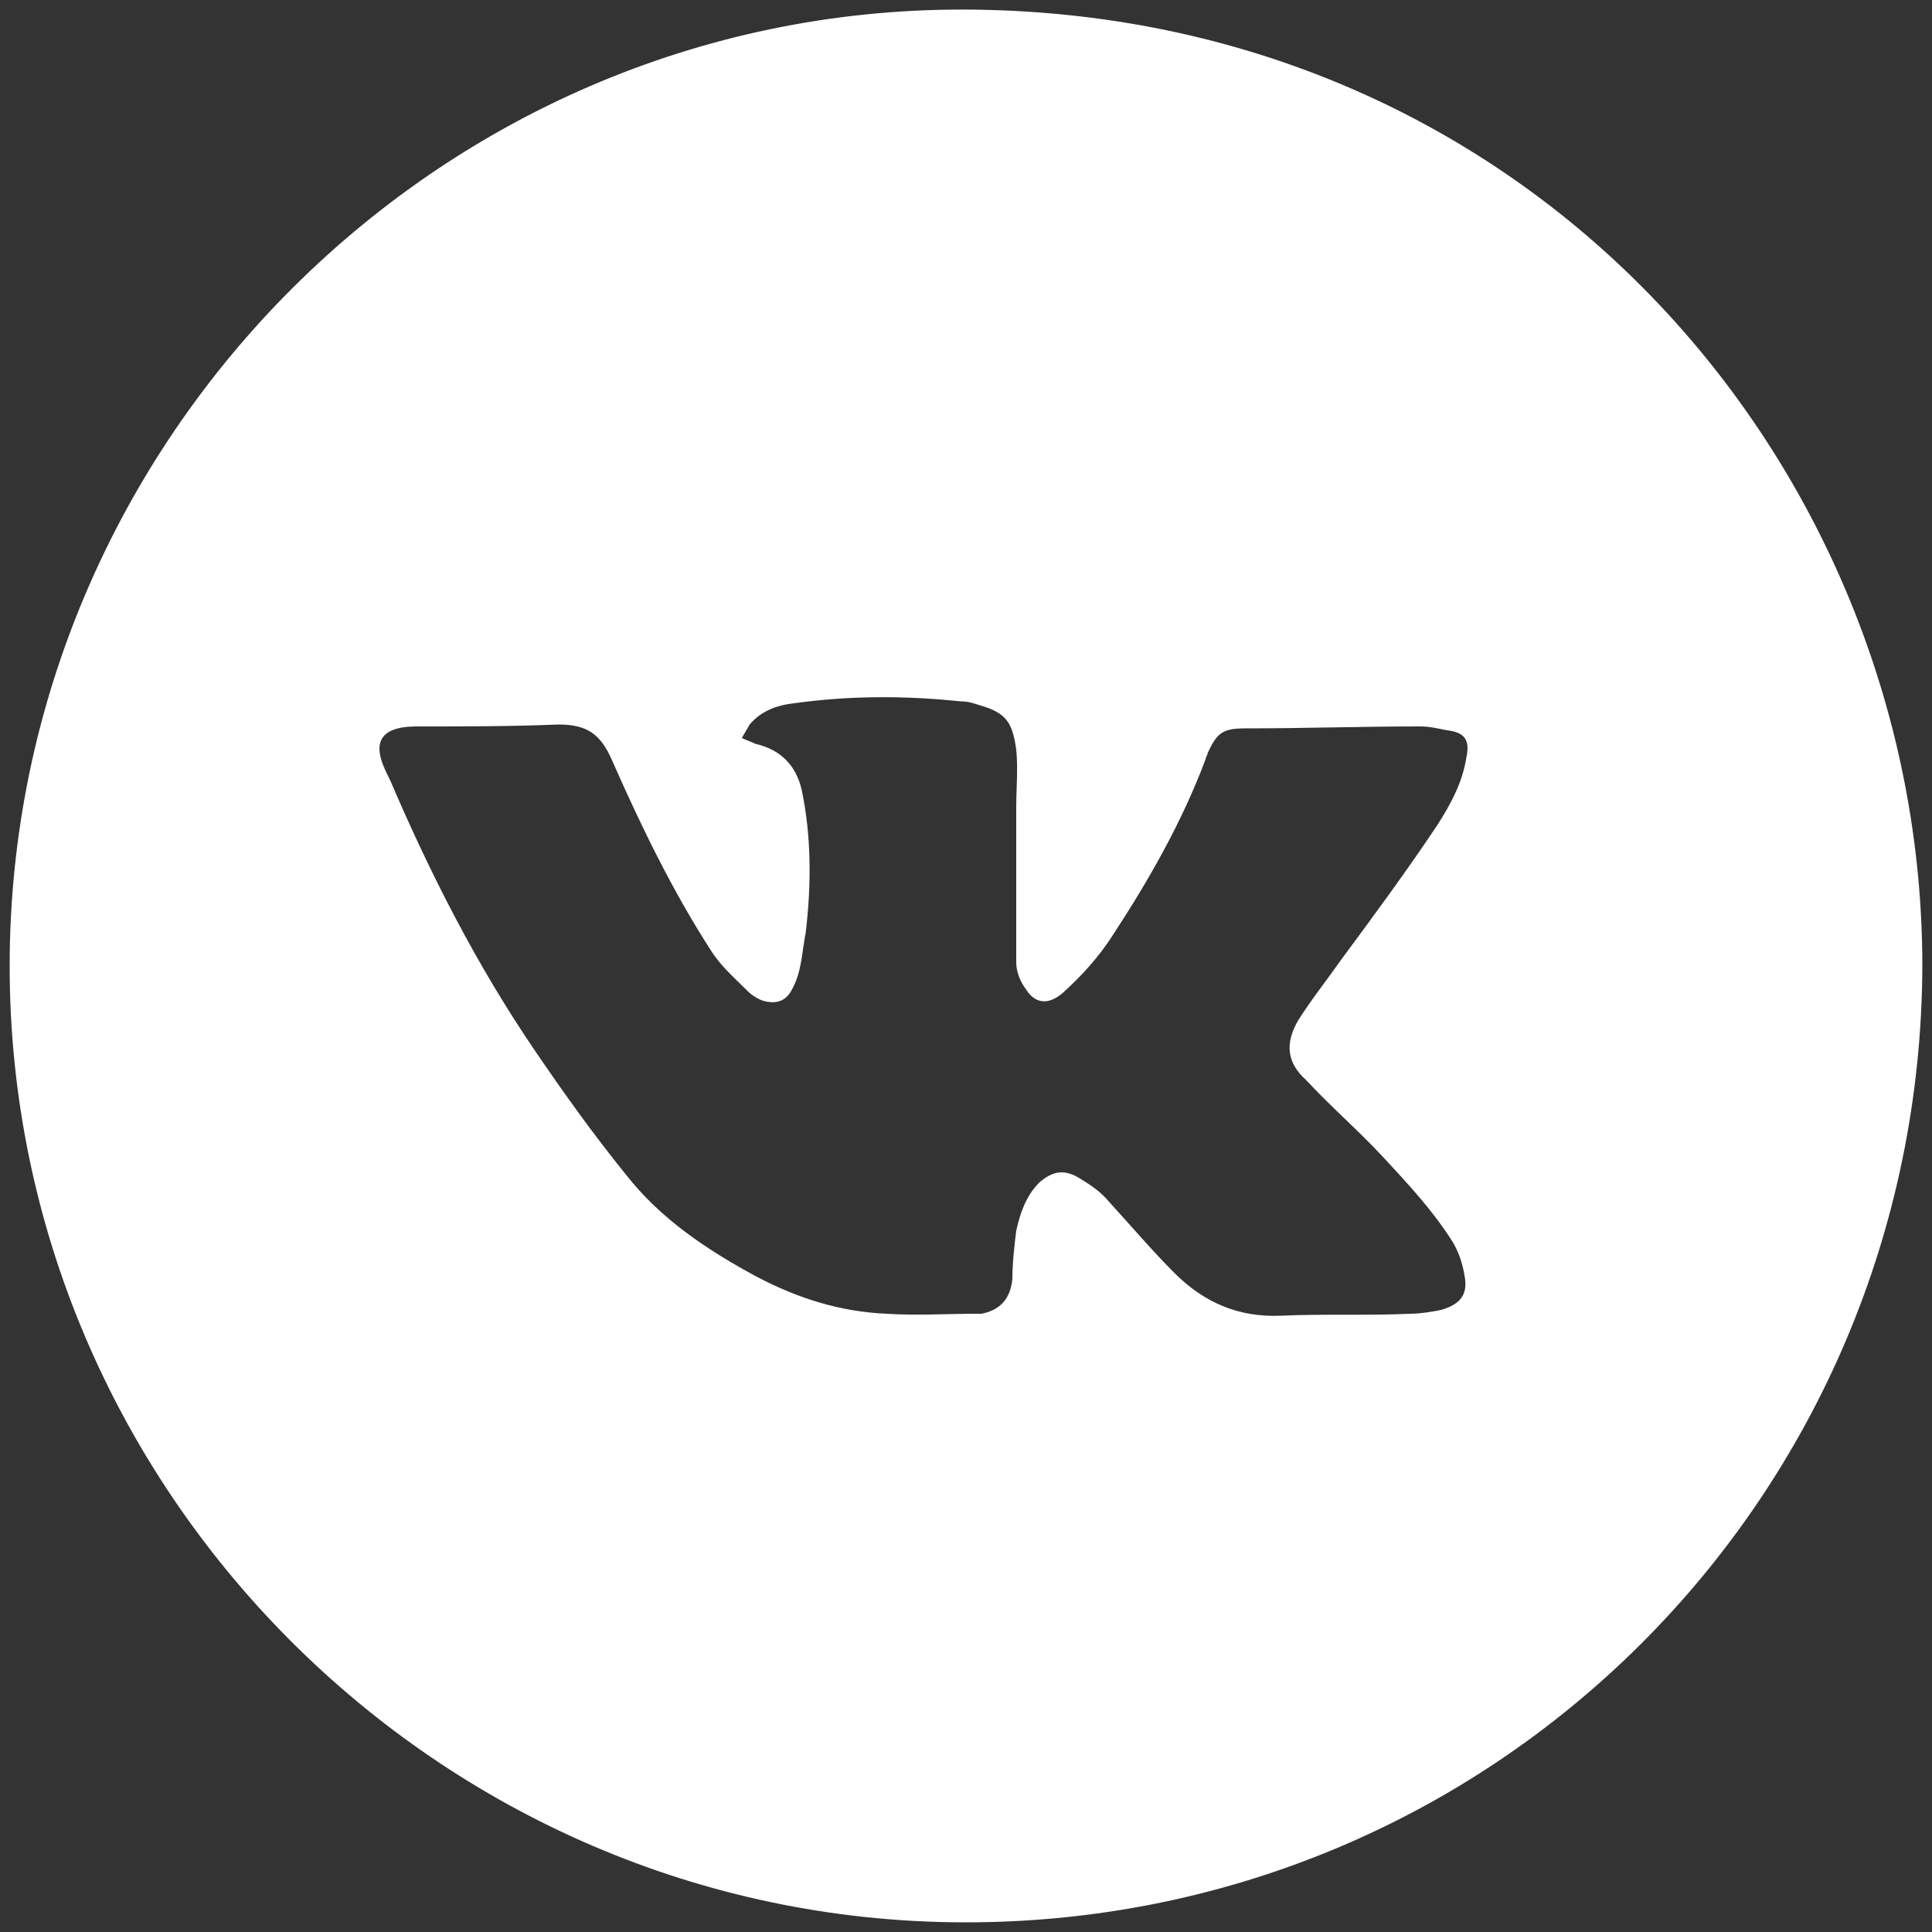
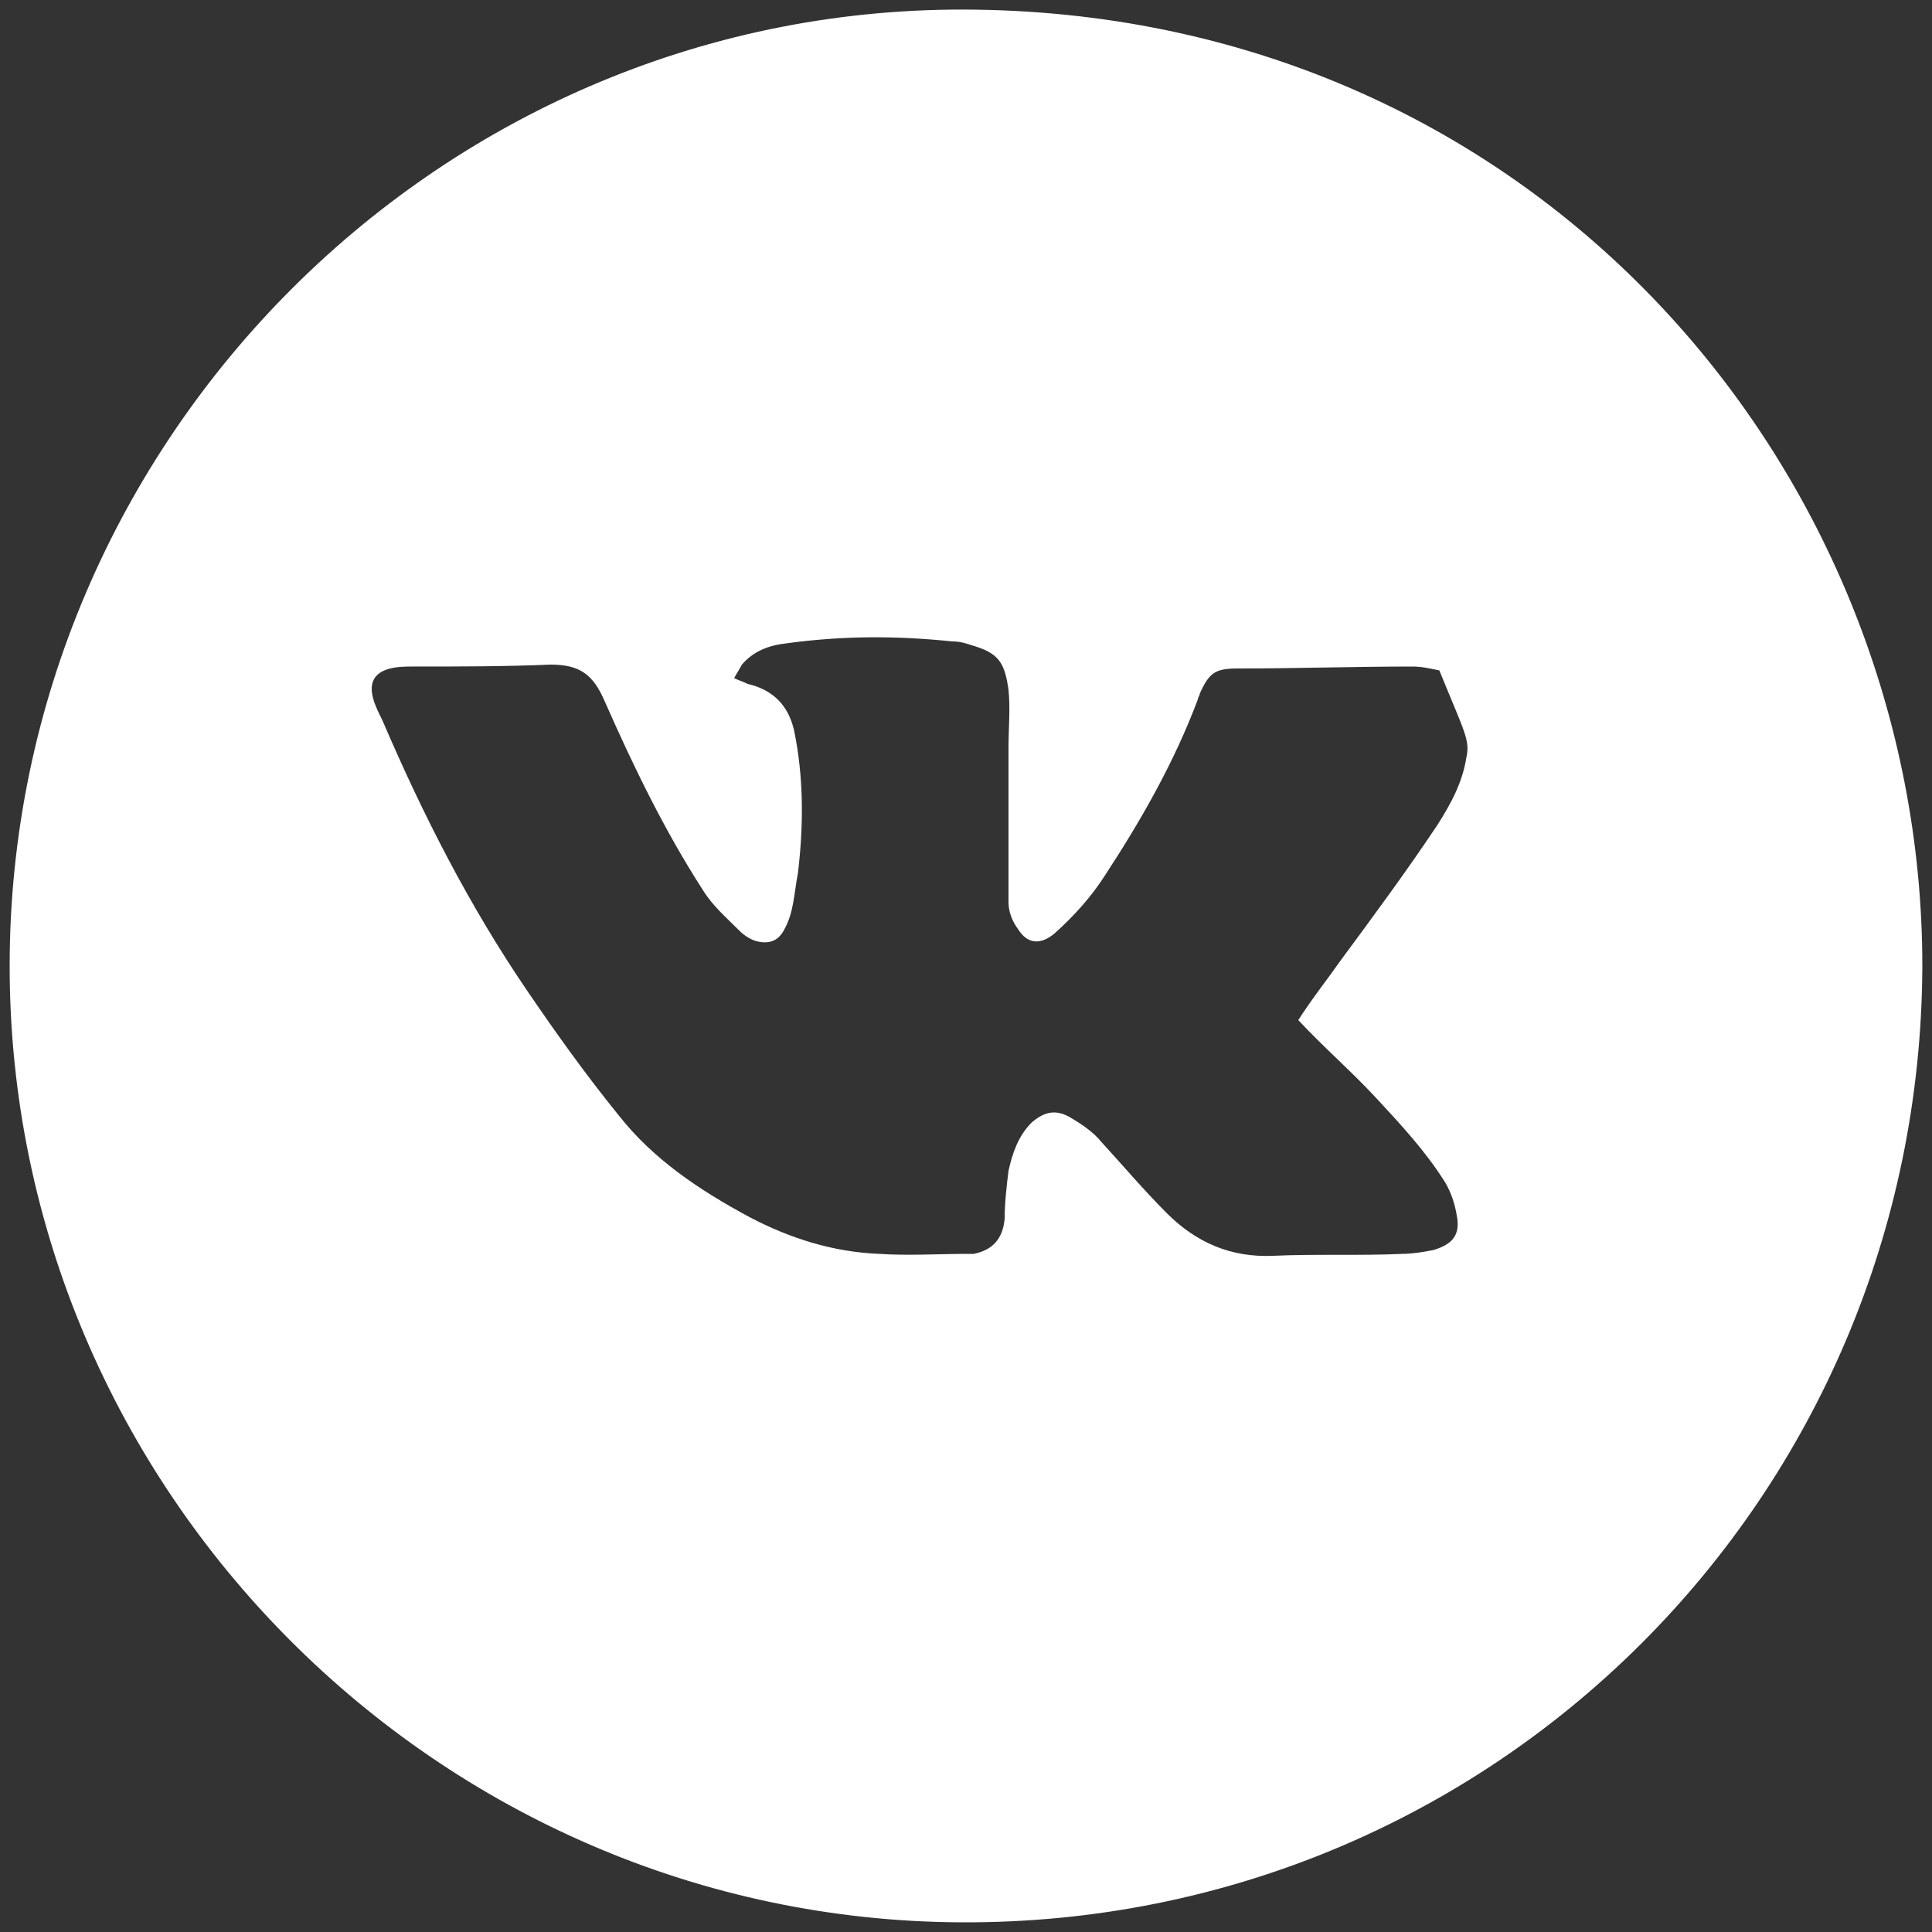
<svg xmlns="http://www.w3.org/2000/svg" id="Layer_1" x="0px" y="0px" viewBox="0 0 100 100" style="enable-background:new 0 0 100 100;" xml:space="preserve">
  <rect x="0" y="0" width="100" height="100" fill="#333333" stroke="none" />
  <style type="text/css"> .st0{fill:#FFFFFF;} </style>
-   <path class="st0" d="M50.5,0.5C23,0.1,0.5,22.7,0.5,50c0,27.1,22.2,49.4,49.3,49.5c27.5,0.1,49.6-22,49.7-49.5 C99.5,24.5,79.7,0.9,50.5,0.5z M75.9,39.2c-0.2,1.3-0.8,2.4-1.5,3.5c-1.6,2.4-3.3,4.7-5,7c-0.7,1-1.5,2-2.2,3.1 c-0.7,1.2-0.6,2.2,0.4,3.1c1.3,1.4,2.7,2.6,4,4c1.3,1.4,2.6,2.8,3.6,4.4c0.3,0.5,0.5,1.1,0.6,1.7c0.2,1-0.2,1.5-1.2,1.8 c-0.5,0.1-1.1,0.2-1.6,0.2c-2.2,0.1-4.5,0-6.7,0.1c-2.2,0.1-4-0.7-5.5-2.2c-1.2-1.2-2.3-2.5-3.4-3.7c-0.4-0.5-1-0.9-1.5-1.2 c-0.8-0.5-1.4-0.4-2.1,0.2c-0.7,0.7-1,1.6-1.2,2.5c-0.1,0.8-0.2,1.7-0.2,2.5c-0.1,1-0.6,1.6-1.6,1.8c-0.1,0-0.2,0-0.3,0 c-1.5,0-3.1,0.1-4.6,0c-2.4-0.1-4.6-0.8-6.7-1.9c-2.6-1.4-5-3-6.8-5.3c-1.7-2.1-3.2-4.2-4.7-6.4c-3-4.4-5.4-9.1-7.5-14 c-0.2-0.4-0.4-0.8-0.5-1.2c-0.2-0.8,0.1-1.3,0.9-1.5c0.4-0.1,0.8-0.1,1.2-0.1c2.4,0,4.7,0,7.1-0.1c1.5,0,2.2,0.5,2.8,1.9 c1.5,3.4,3.1,6.7,5.1,9.8c0.5,0.8,1.2,1.4,1.9,2.1c0.2,0.2,0.5,0.4,0.8,0.5c0.7,0.2,1.2,0,1.5-0.6c0.5-0.9,0.5-1.9,0.7-2.9 c0.3-2.5,0.3-5-0.2-7.4c-0.3-1.3-1.1-2.1-2.4-2.4c-0.2-0.1-0.5-0.2-0.7-0.3c0.1-0.2,0.3-0.5,0.4-0.7c0.6-0.7,1.4-1,2.3-1.1 c2.9-0.4,5.7-0.4,8.6-0.1c0.4,0,0.7,0.1,1,0.2c1.4,0.4,1.7,0.9,1.9,2.3c0.1,1,0,2,0,3c0,0.8,0,1.6,0,2.4c0,0,0,0,0,0 c0,1.9,0,3.7,0,5.6c0,0.5,0.2,1,0.5,1.4c0.5,0.8,1.2,0.8,1.9,0.2c1-0.9,1.9-1.9,2.6-3c1.9-2.9,3.6-5.9,4.8-9.1 c0-0.1,0.1-0.2,0.1-0.3c0.5-1.1,0.8-1.3,2-1.3c3,0,6-0.1,9-0.1c0.5,0,0.9,0.1,1.4,0.2C75.8,37.9,76.1,38.3,75.9,39.2z" />
+   <path class="st0" d="M50.5,0.5C23,0.1,0.5,22.7,0.5,50c0,27.1,22.2,49.4,49.3,49.5c27.5,0.1,49.6-22,49.7-49.5 C99.5,24.5,79.7,0.9,50.5,0.5z M75.9,39.2c-0.2,1.3-0.8,2.4-1.5,3.5c-1.6,2.4-3.3,4.7-5,7c-0.7,1-1.5,2-2.2,3.1 c1.3,1.4,2.7,2.6,4,4c1.3,1.4,2.6,2.8,3.6,4.4c0.3,0.5,0.5,1.1,0.6,1.7c0.2,1-0.2,1.5-1.2,1.8 c-0.5,0.1-1.1,0.2-1.6,0.2c-2.2,0.1-4.5,0-6.7,0.1c-2.2,0.1-4-0.7-5.5-2.2c-1.2-1.2-2.3-2.5-3.4-3.7c-0.4-0.5-1-0.9-1.5-1.2 c-0.8-0.5-1.4-0.4-2.1,0.2c-0.7,0.7-1,1.6-1.2,2.5c-0.1,0.8-0.2,1.7-0.2,2.5c-0.1,1-0.6,1.6-1.6,1.8c-0.1,0-0.2,0-0.3,0 c-1.5,0-3.1,0.1-4.6,0c-2.4-0.1-4.6-0.8-6.7-1.9c-2.6-1.4-5-3-6.8-5.3c-1.7-2.1-3.2-4.2-4.7-6.4c-3-4.4-5.4-9.1-7.5-14 c-0.2-0.4-0.4-0.8-0.5-1.2c-0.2-0.8,0.1-1.3,0.9-1.5c0.4-0.1,0.8-0.1,1.2-0.1c2.4,0,4.7,0,7.1-0.1c1.5,0,2.2,0.5,2.8,1.9 c1.5,3.4,3.1,6.7,5.1,9.8c0.5,0.8,1.2,1.4,1.9,2.1c0.2,0.2,0.5,0.4,0.8,0.5c0.7,0.2,1.2,0,1.5-0.6c0.5-0.9,0.5-1.9,0.7-2.9 c0.3-2.5,0.3-5-0.2-7.4c-0.3-1.3-1.1-2.1-2.4-2.4c-0.2-0.1-0.5-0.2-0.7-0.3c0.1-0.2,0.3-0.5,0.4-0.7c0.6-0.7,1.4-1,2.3-1.1 c2.9-0.4,5.7-0.4,8.6-0.1c0.4,0,0.7,0.1,1,0.2c1.4,0.4,1.7,0.9,1.9,2.3c0.1,1,0,2,0,3c0,0.8,0,1.6,0,2.4c0,0,0,0,0,0 c0,1.9,0,3.7,0,5.6c0,0.5,0.2,1,0.5,1.4c0.5,0.8,1.2,0.8,1.9,0.2c1-0.9,1.9-1.9,2.6-3c1.9-2.9,3.6-5.9,4.8-9.1 c0-0.1,0.1-0.2,0.1-0.3c0.5-1.1,0.8-1.3,2-1.3c3,0,6-0.1,9-0.1c0.5,0,0.9,0.1,1.4,0.2C75.8,37.9,76.1,38.3,75.9,39.2z" />
</svg>